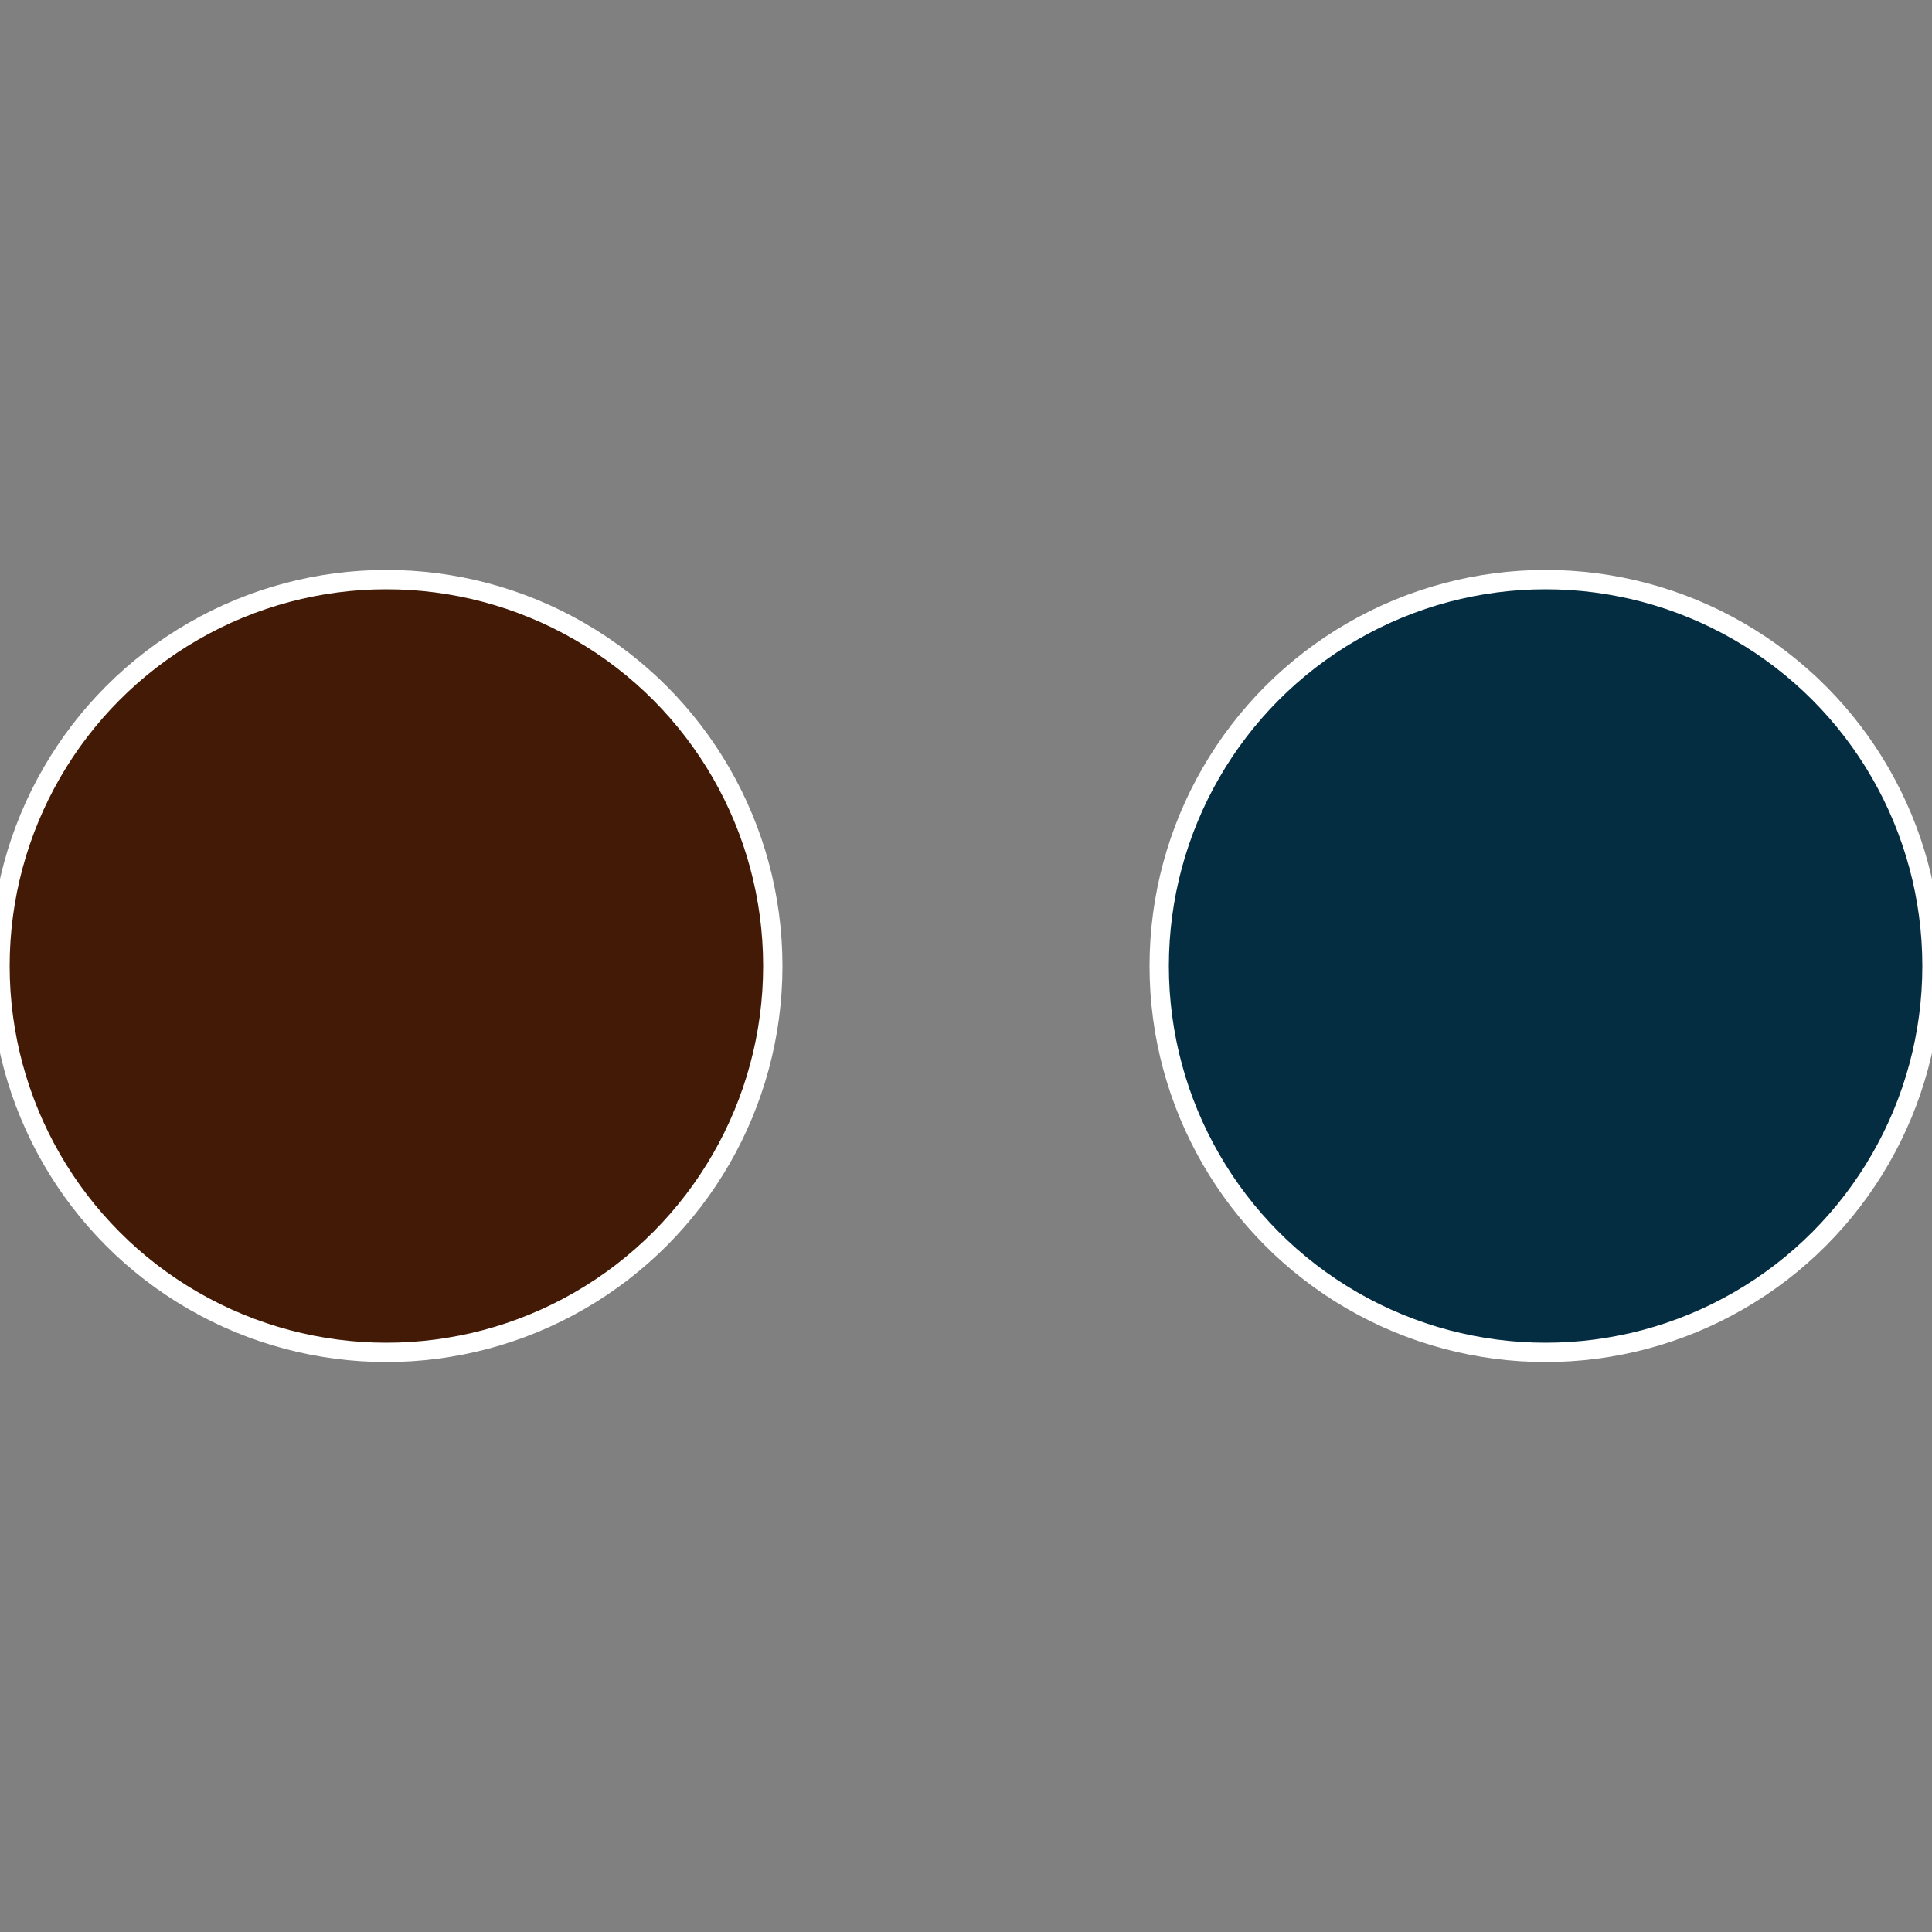
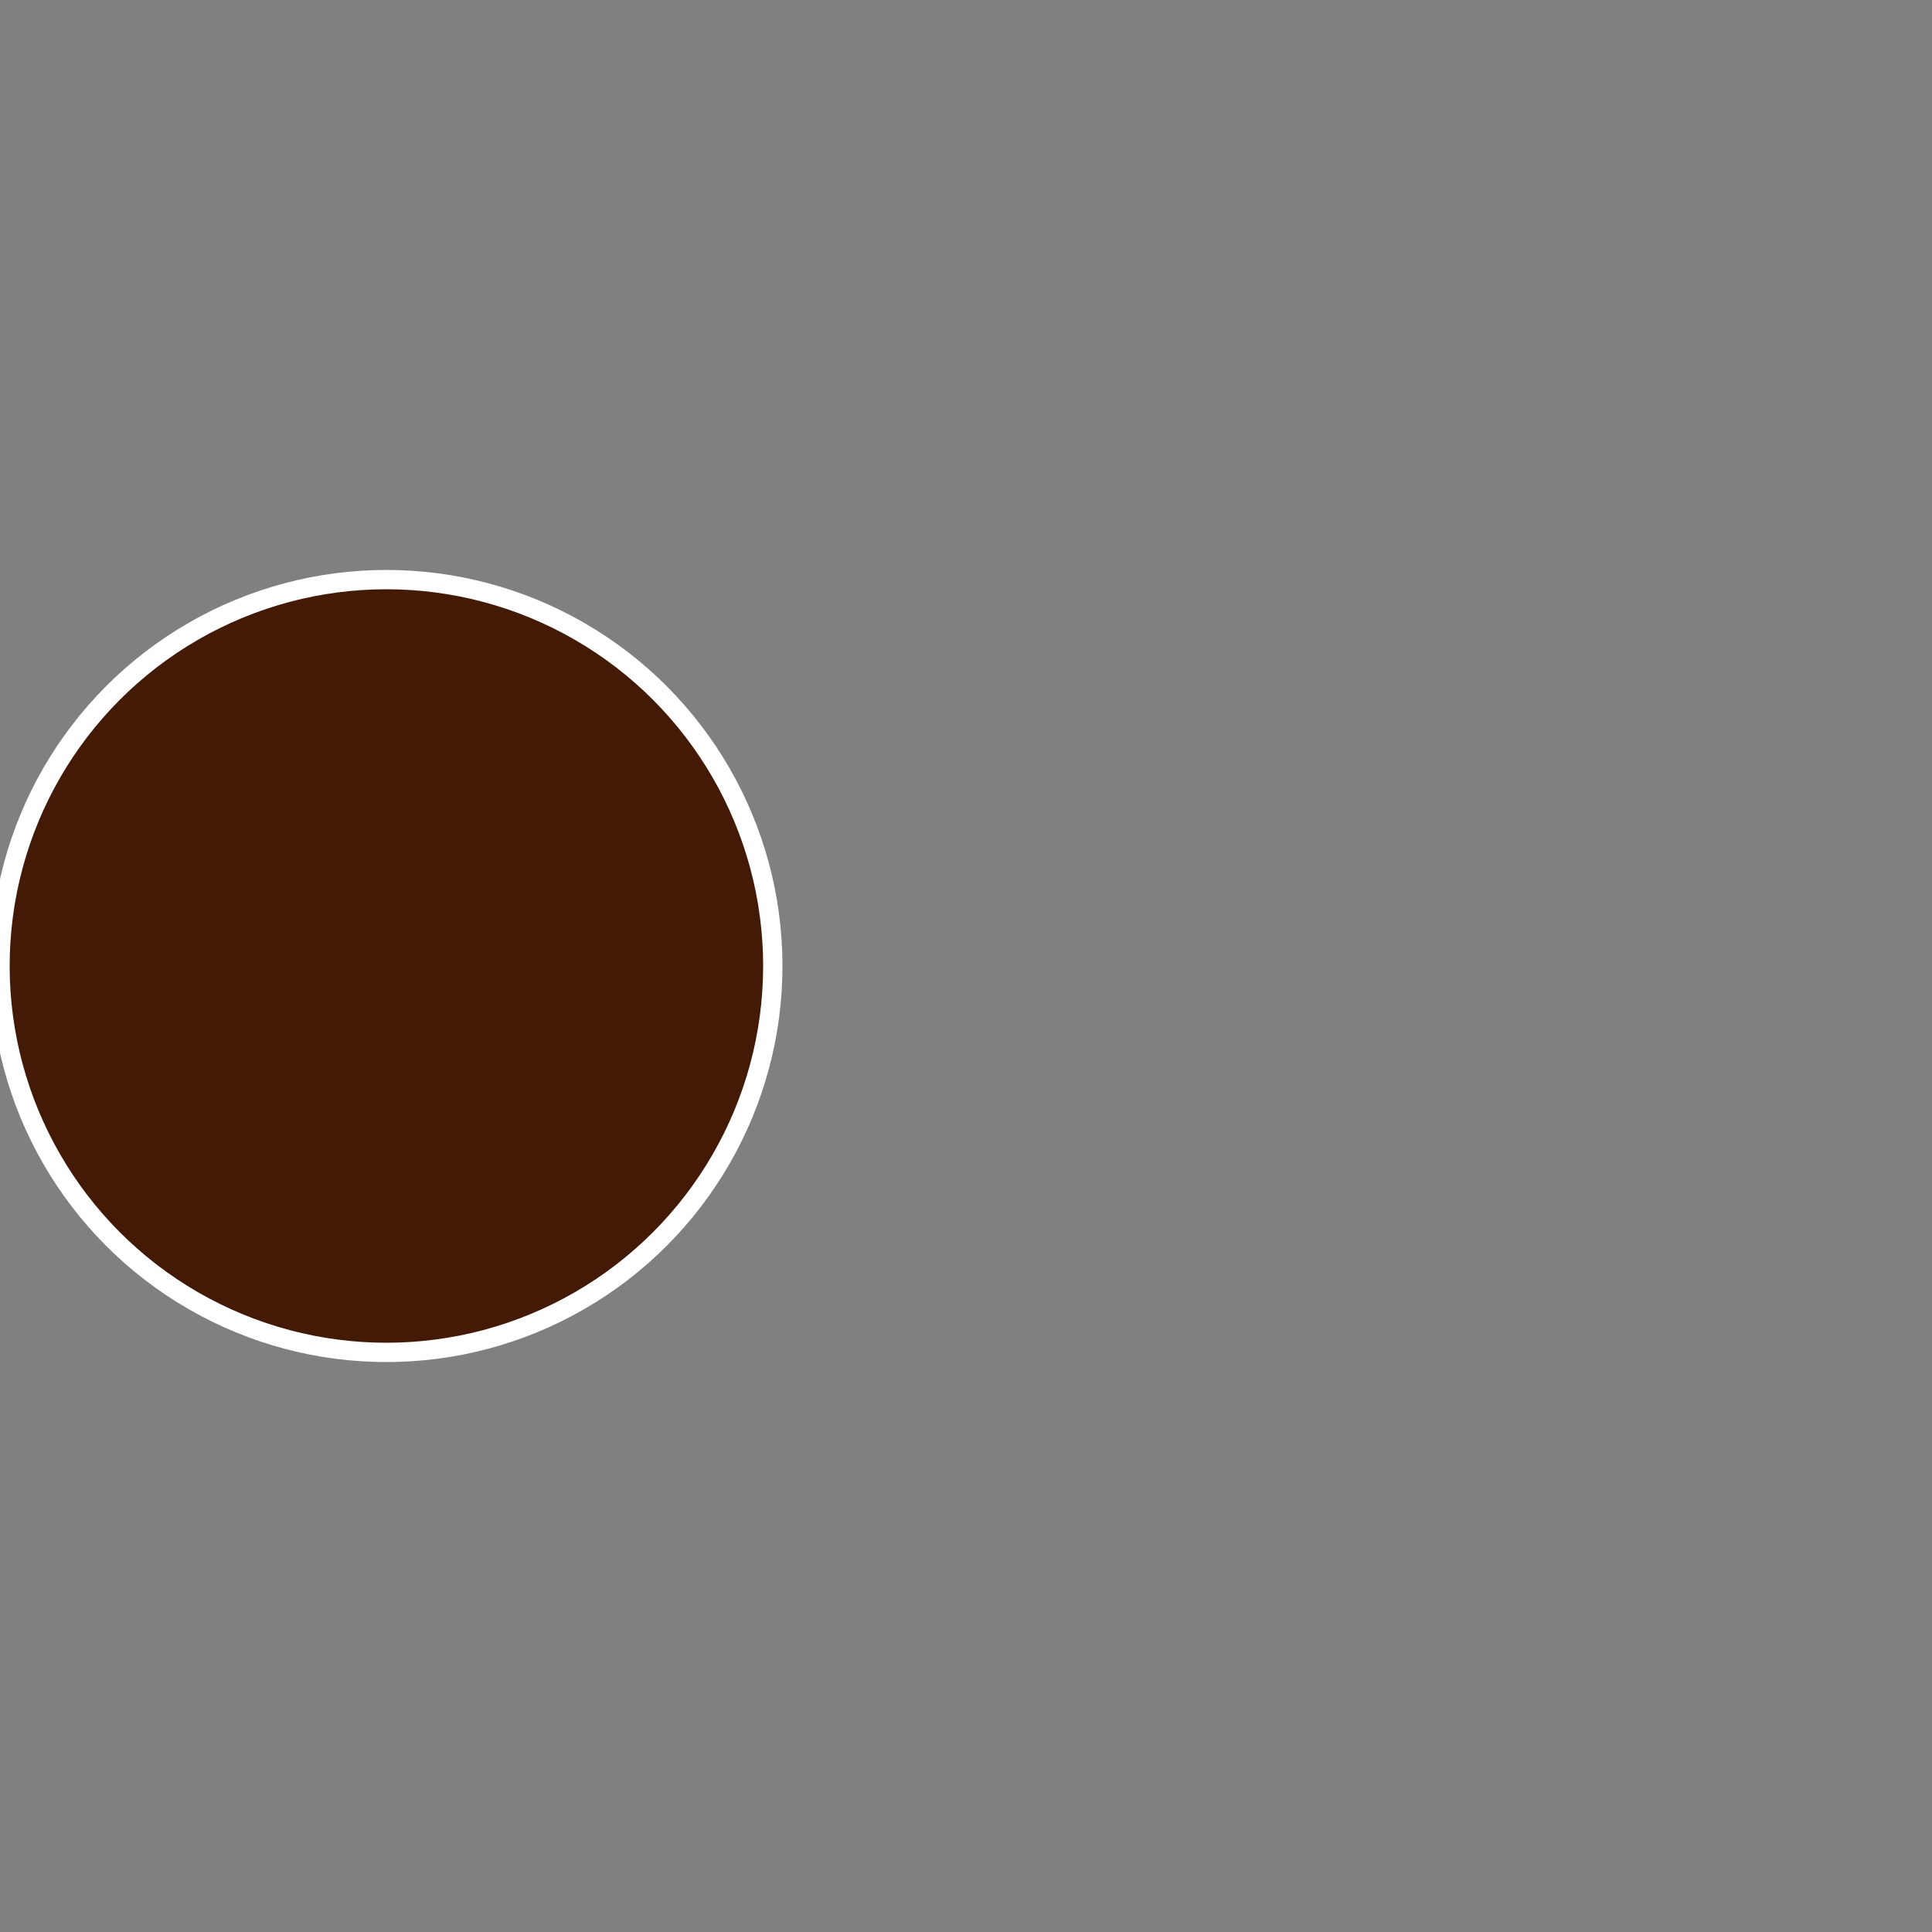
<svg xmlns="http://www.w3.org/2000/svg" width="500" height="500" viewBox="-1 -1 2 2">
  <rect x="-1" y="-1" width="2" height="2" fill="#808080" stroke="none" />
-   <circle cx="0.6" cy="0" r="0.4" fill="#052d42" stroke="#fff" stroke-width="1%" />
  <circle cx="-0.6" cy="7.3478807948841E-17" r="0.4" fill="#421a05" stroke="#fff" stroke-width="1%" />
</svg>